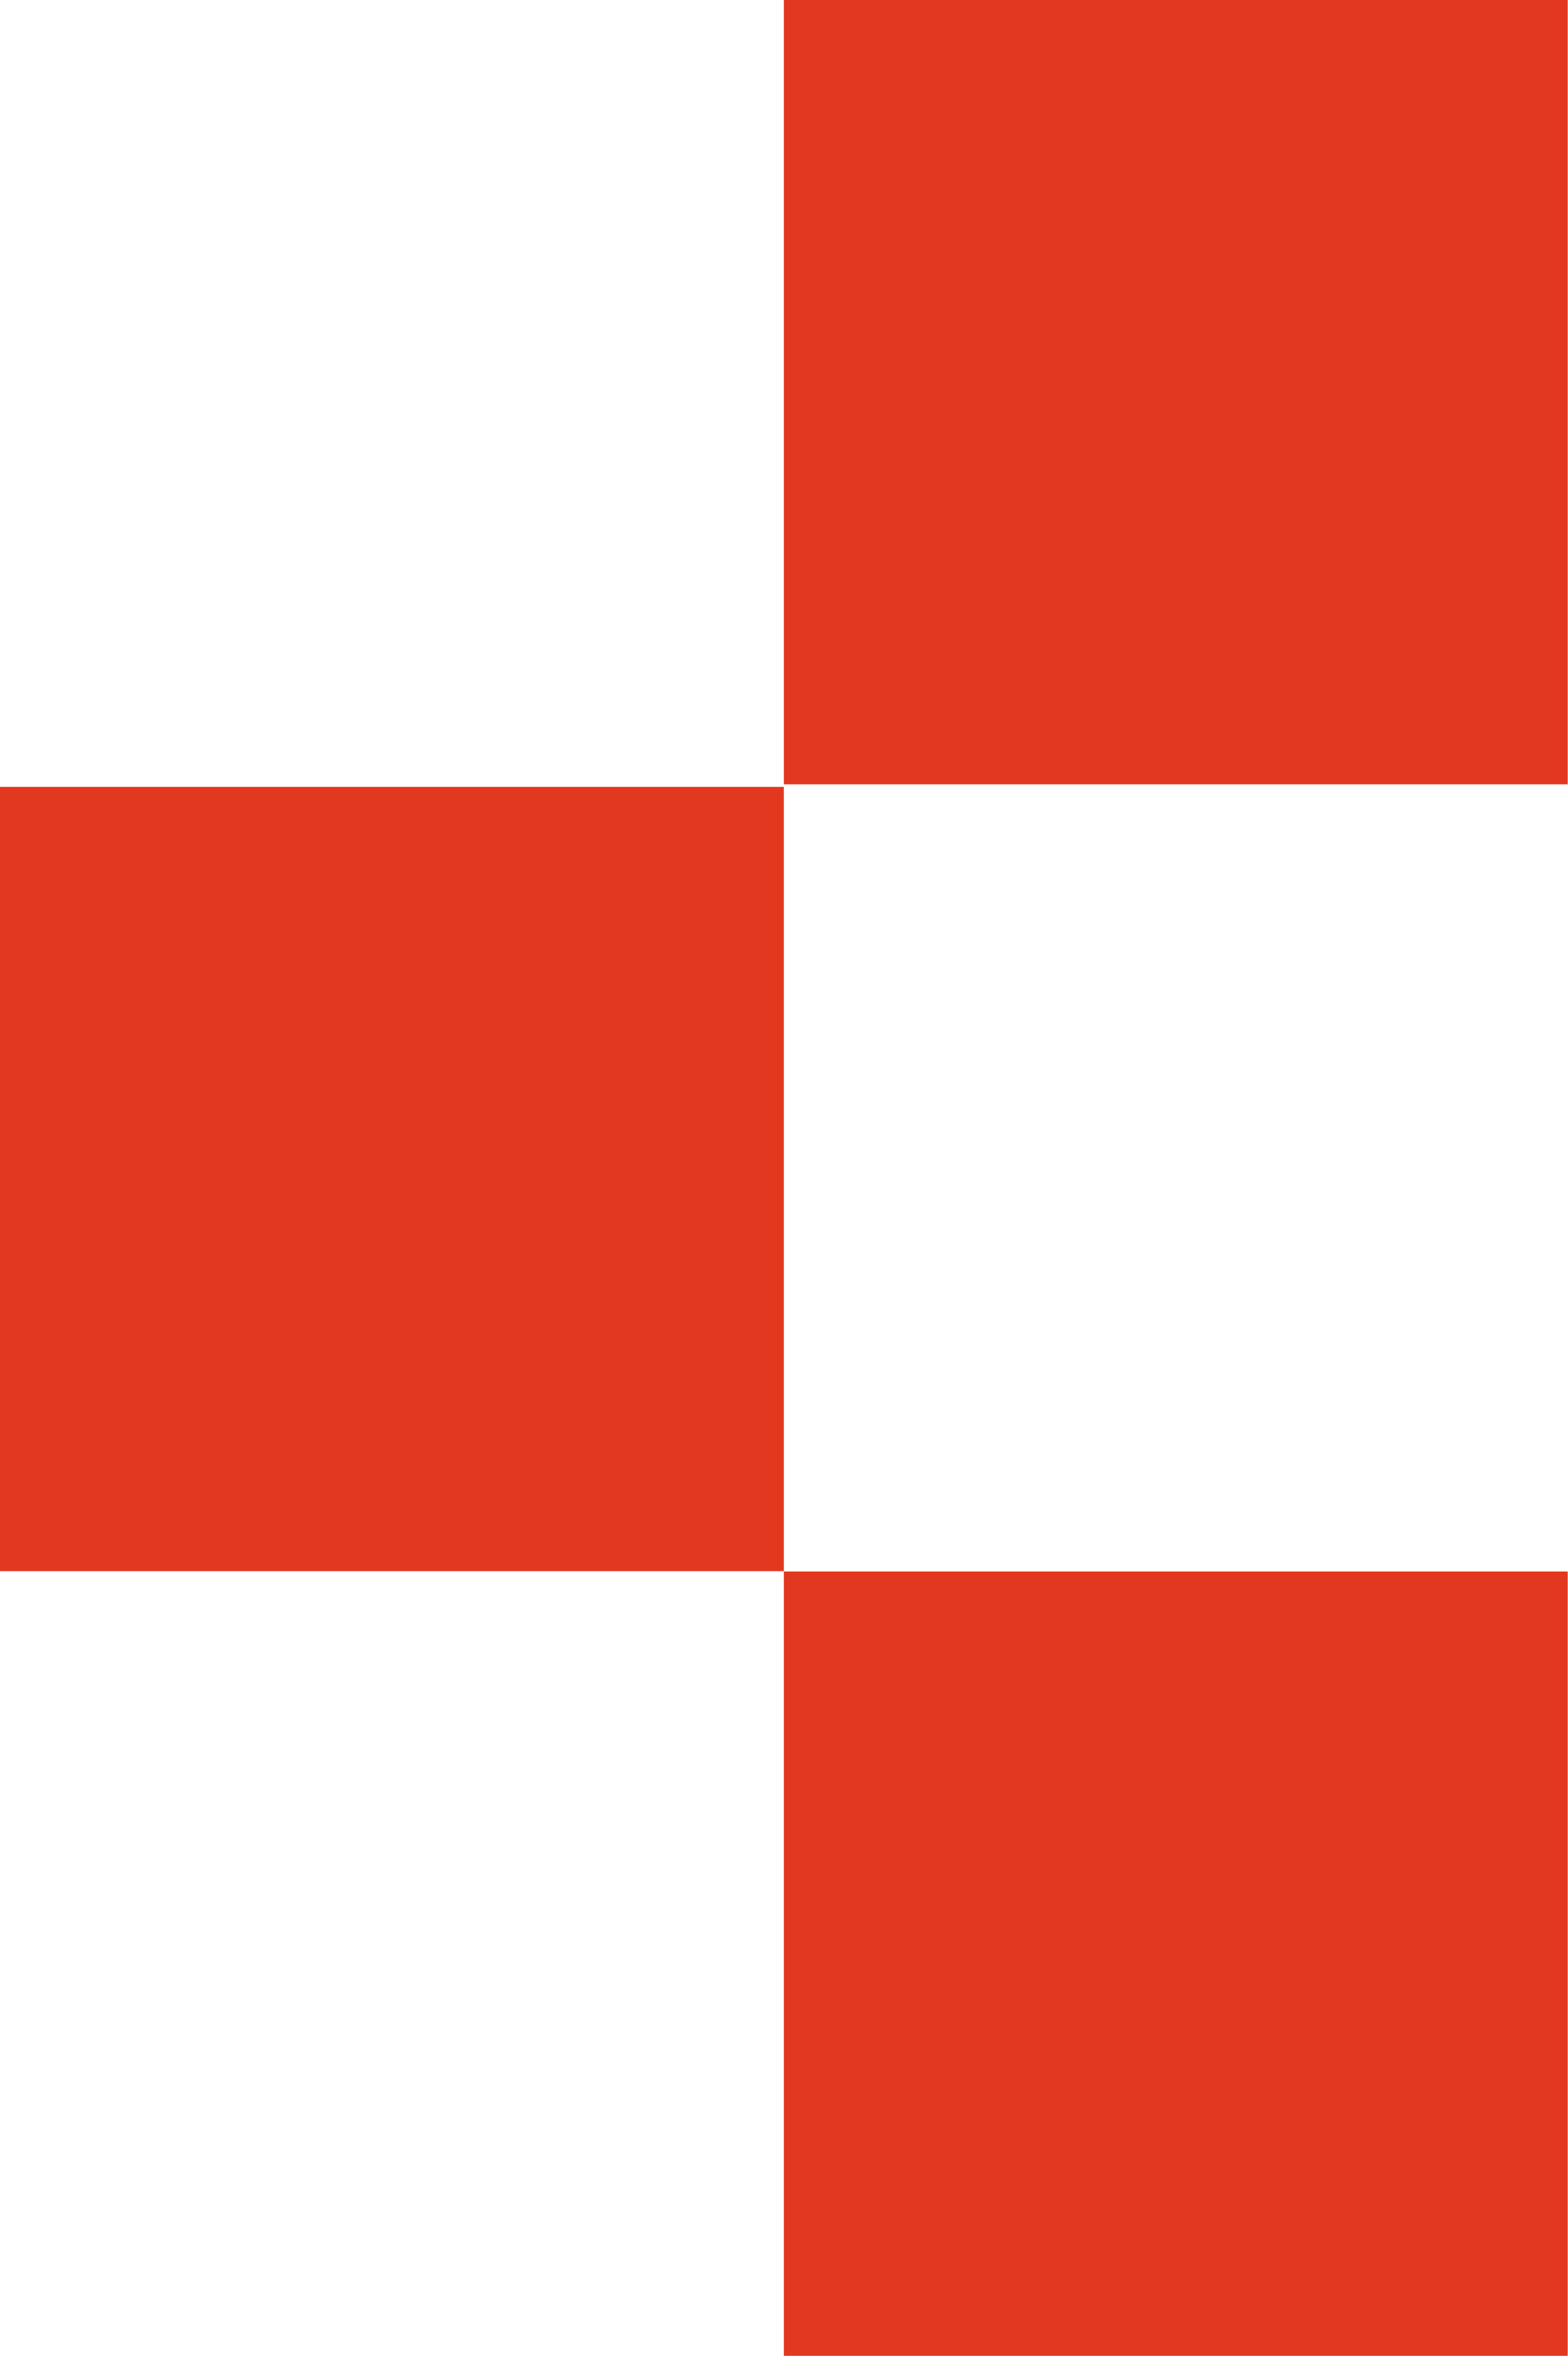
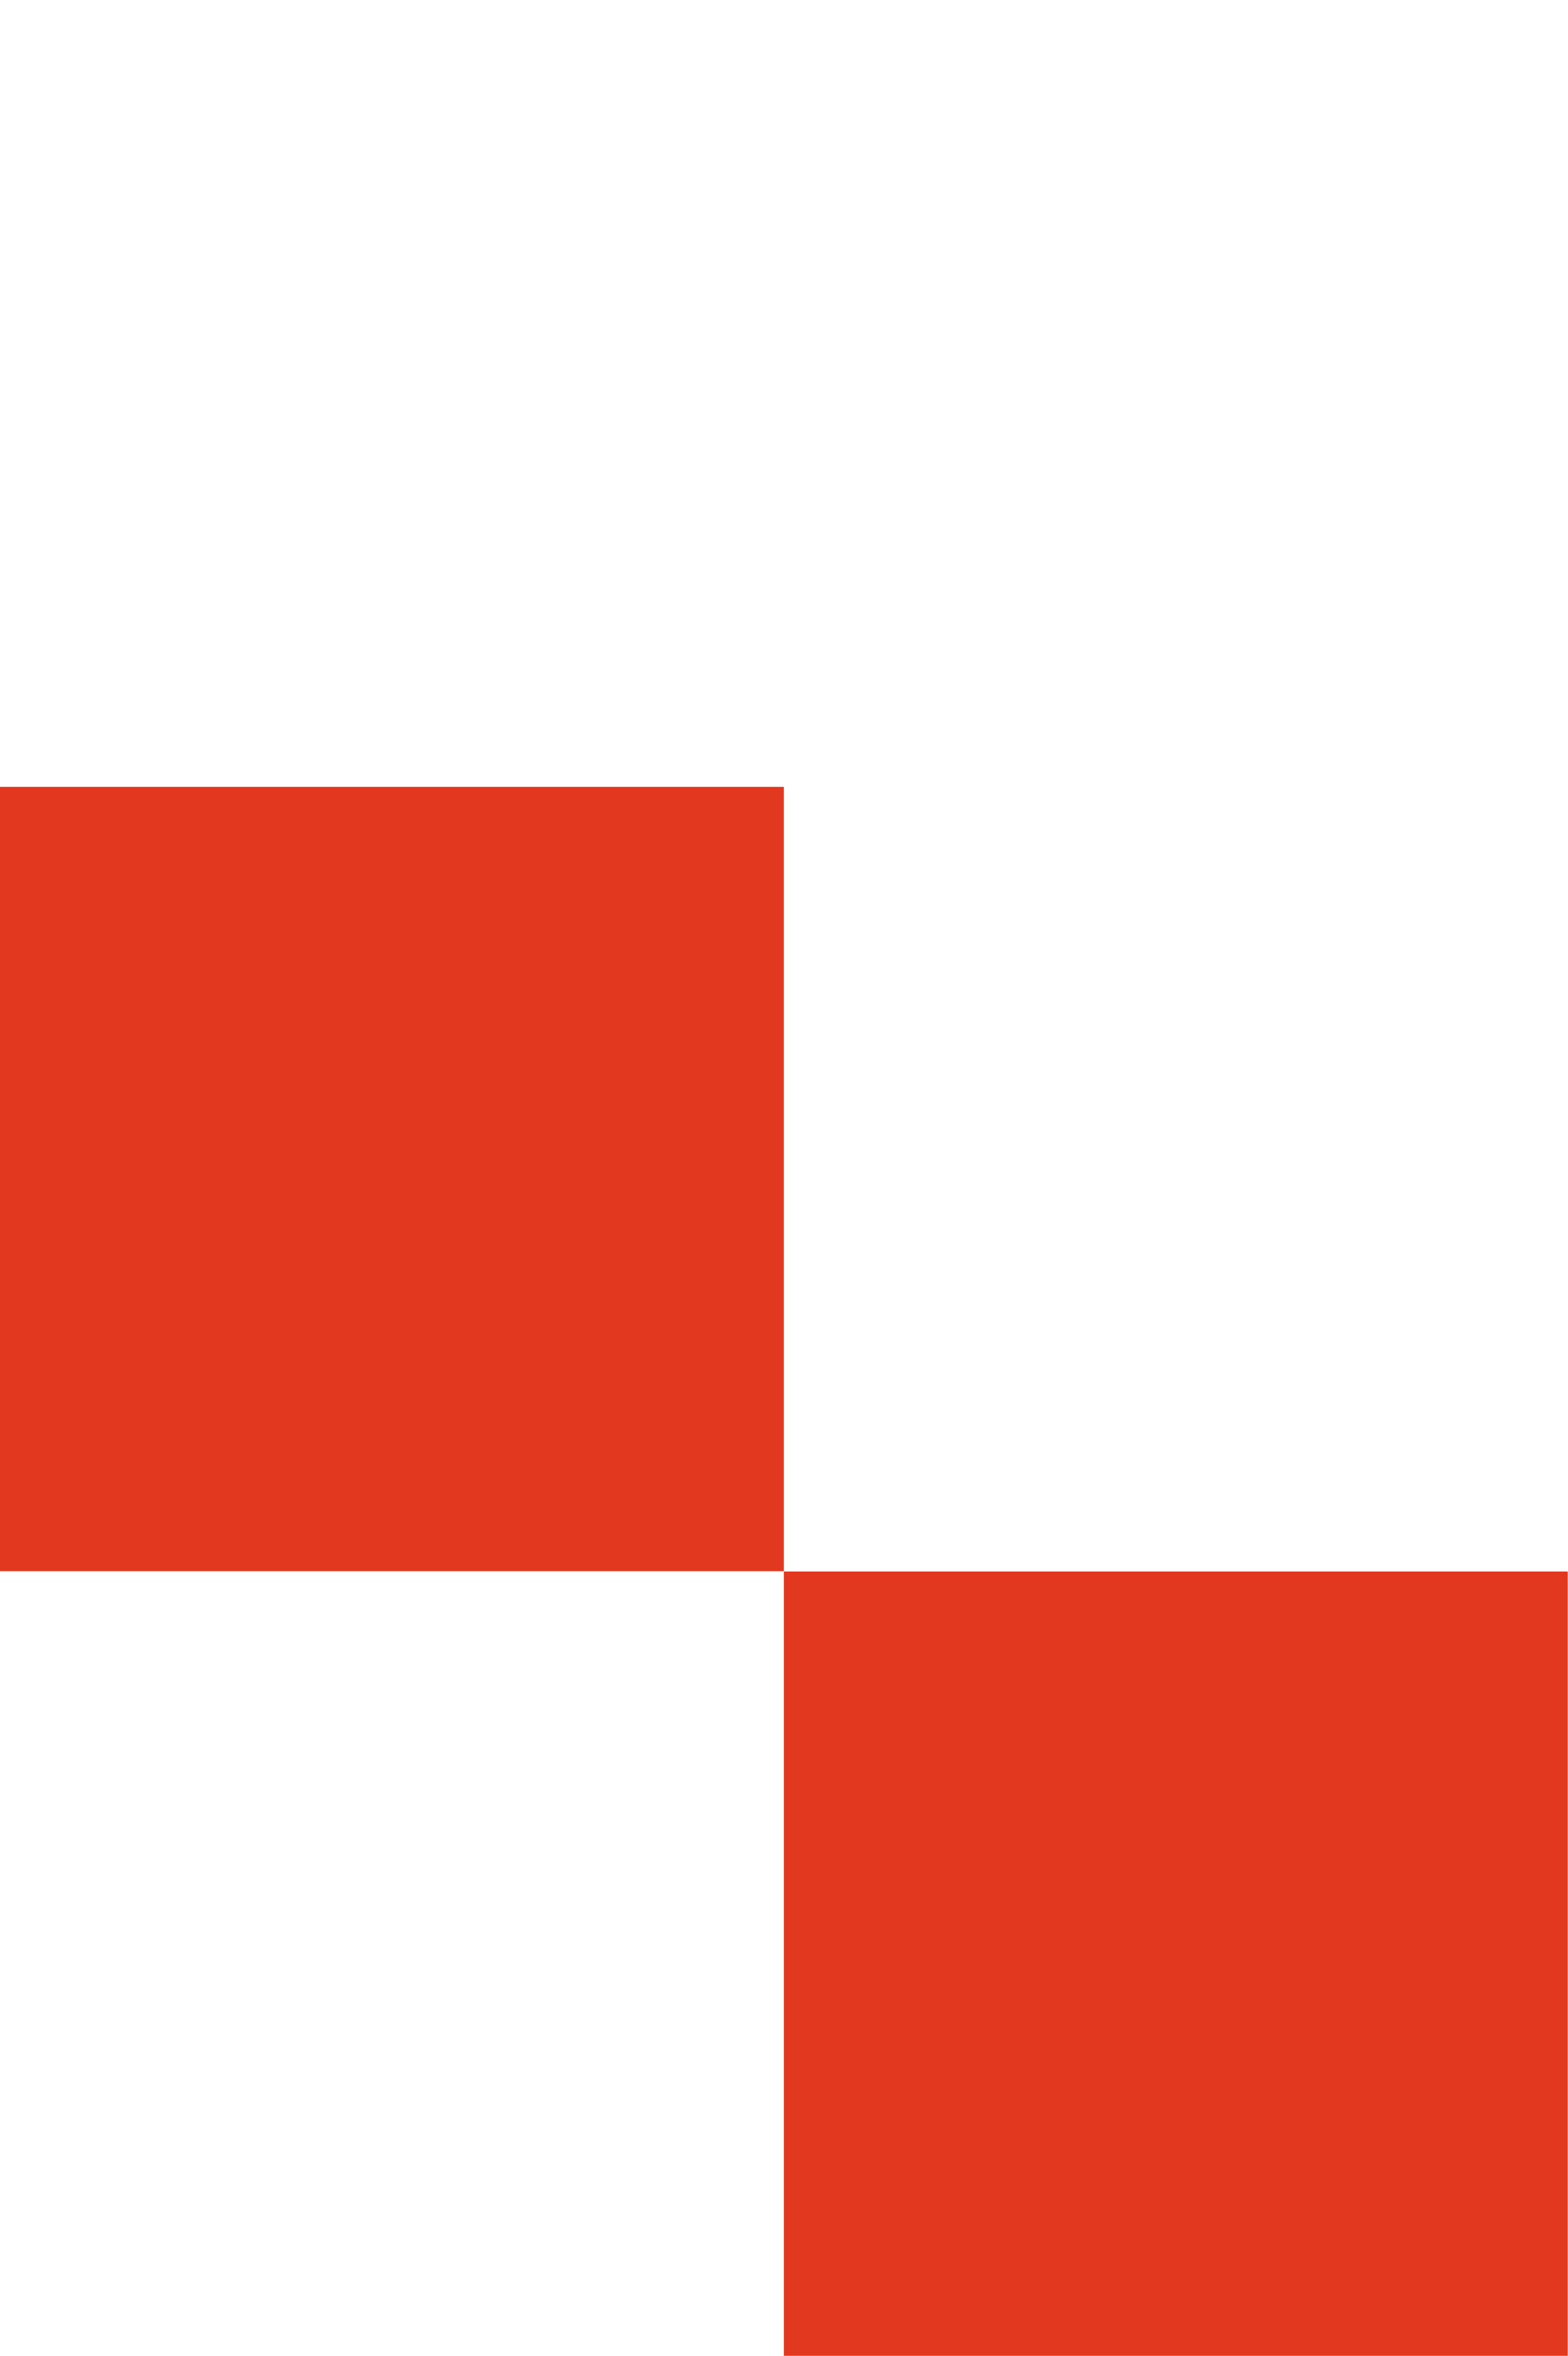
<svg xmlns="http://www.w3.org/2000/svg" viewBox="0 0 50.25 75.45">
  <defs>
    <style>.cls-1{fill:#e23820;}</style>
  </defs>
  <title>アセット 1</title>
  <g id="レイヤー_2" data-name="レイヤー 2">
    <g id="レイヤー_1-2" data-name="レイヤー 1">
      <rect class="cls-1" x="25.12" y="50.33" width="25.12" height="25.12" />
      <rect class="cls-1" y="25.2" width="25.12" height="25.12" />
-       <rect class="cls-1" x="25.12" width="25.12" height="25.12" />
    </g>
  </g>
</svg>